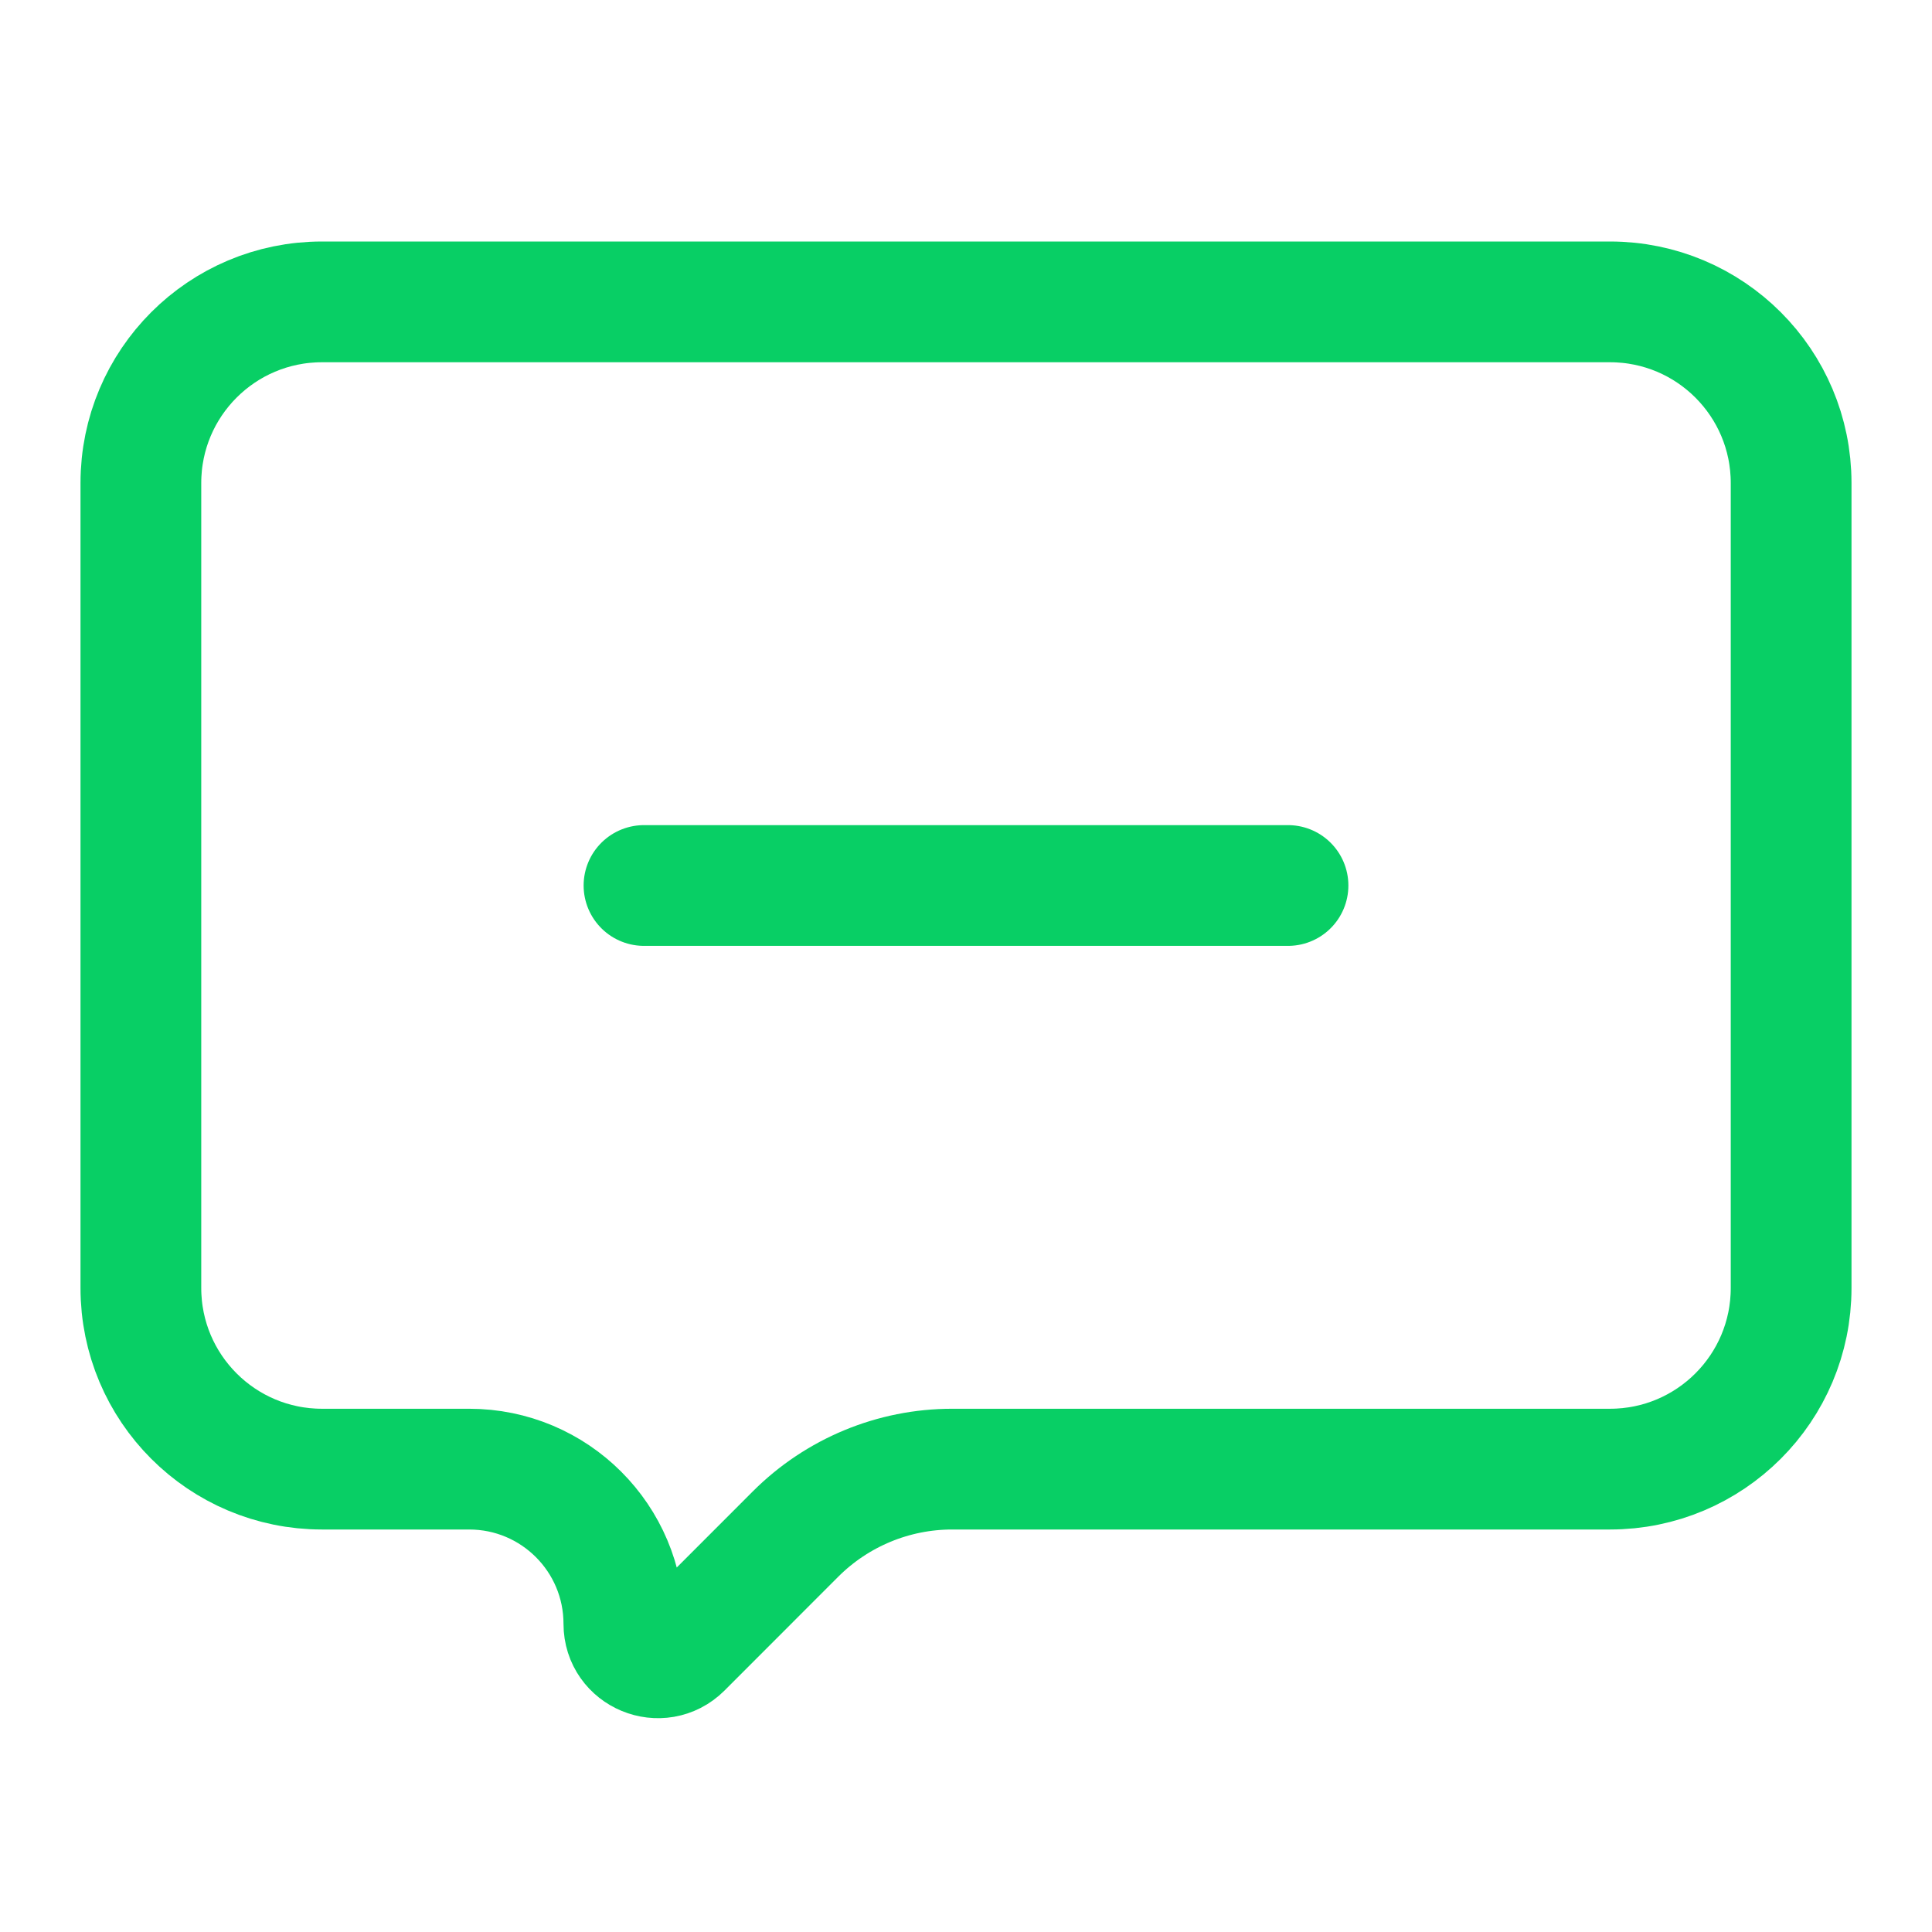
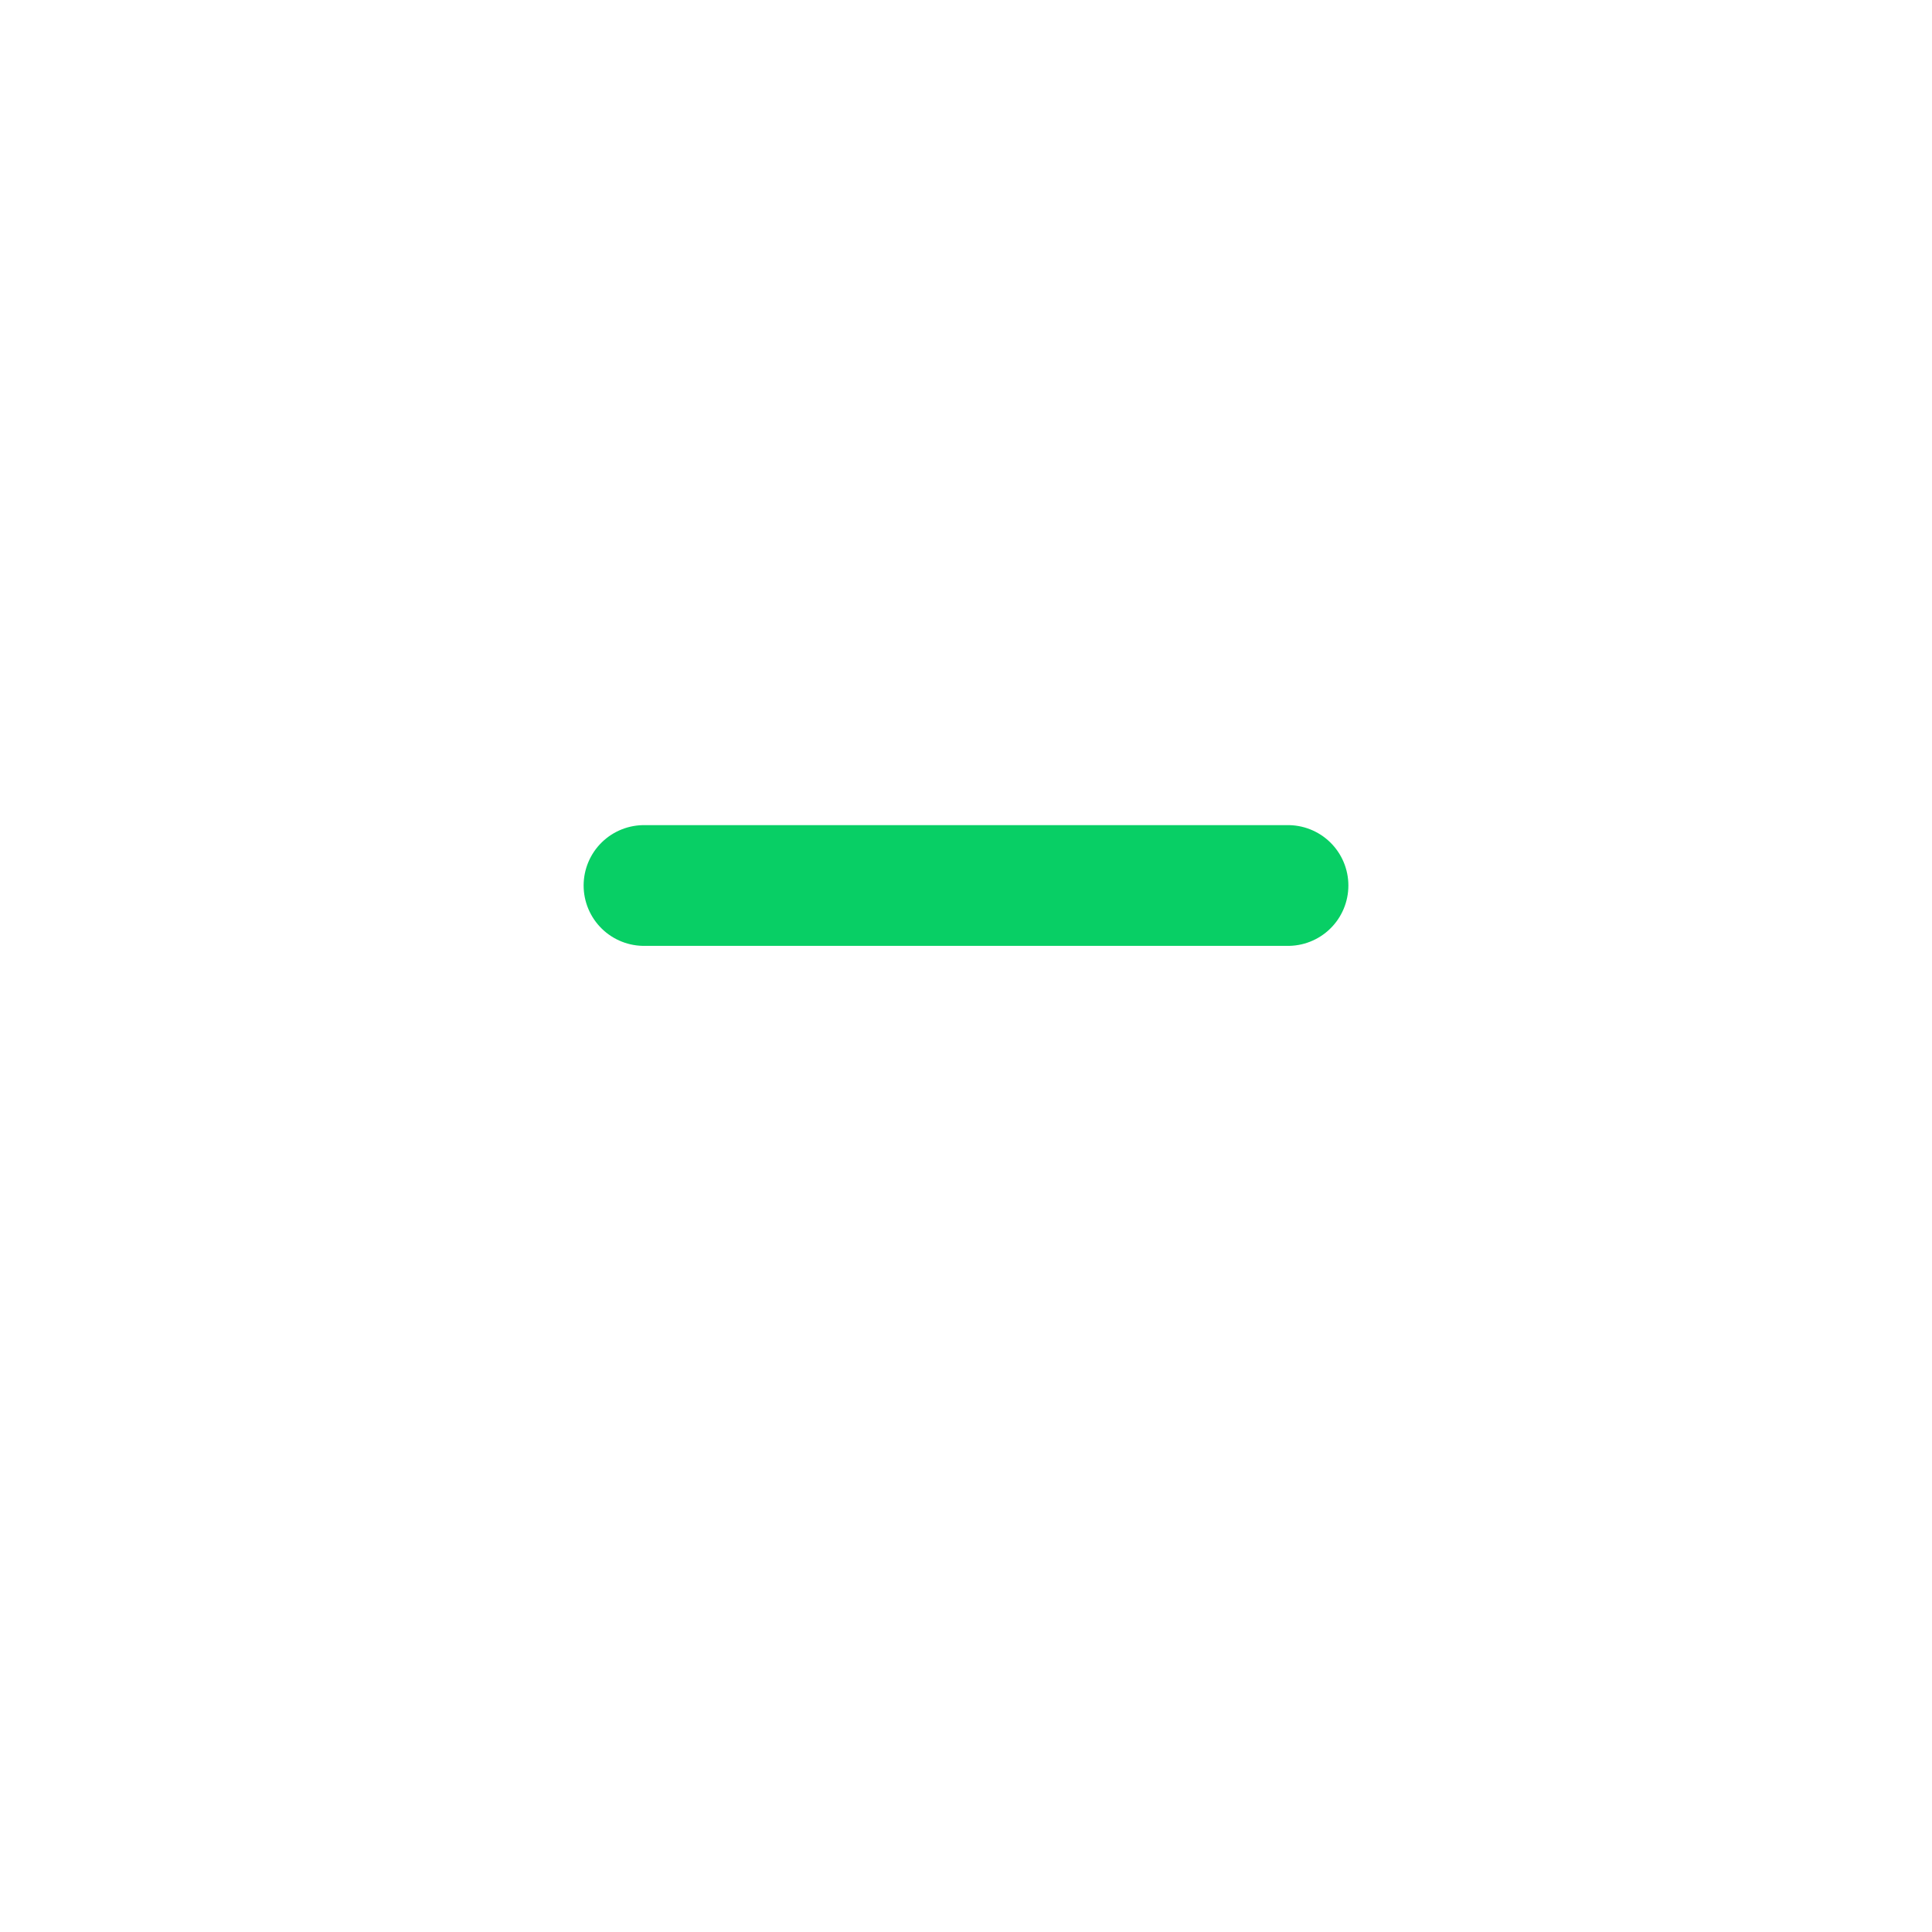
<svg xmlns="http://www.w3.org/2000/svg" width="24" height="24" viewBox="0 0 24 24" fill="none">
-   <path d="M1.75 16V6C1.75 4.757 2.757 3.75 4 3.75H20C21.243 3.75 22.25 4.757 22.25 6V16C22.25 17.243 21.243 18.25 20 18.25H11.828C11.099 18.25 10.4 18.54 9.884 19.055L8.47 20.47C8.204 20.735 7.75 20.547 7.75 20.172C7.75 19.11 6.89 18.25 5.828 18.25H4C2.757 18.25 1.75 17.243 1.75 16Z" stroke="#08CF65" stroke-width="1.5" stroke-linejoin="round" />
  <path d="M8 11H16" stroke="#08CF65" stroke-width="1.5" stroke-linecap="round" stroke-linejoin="round" />
</svg>